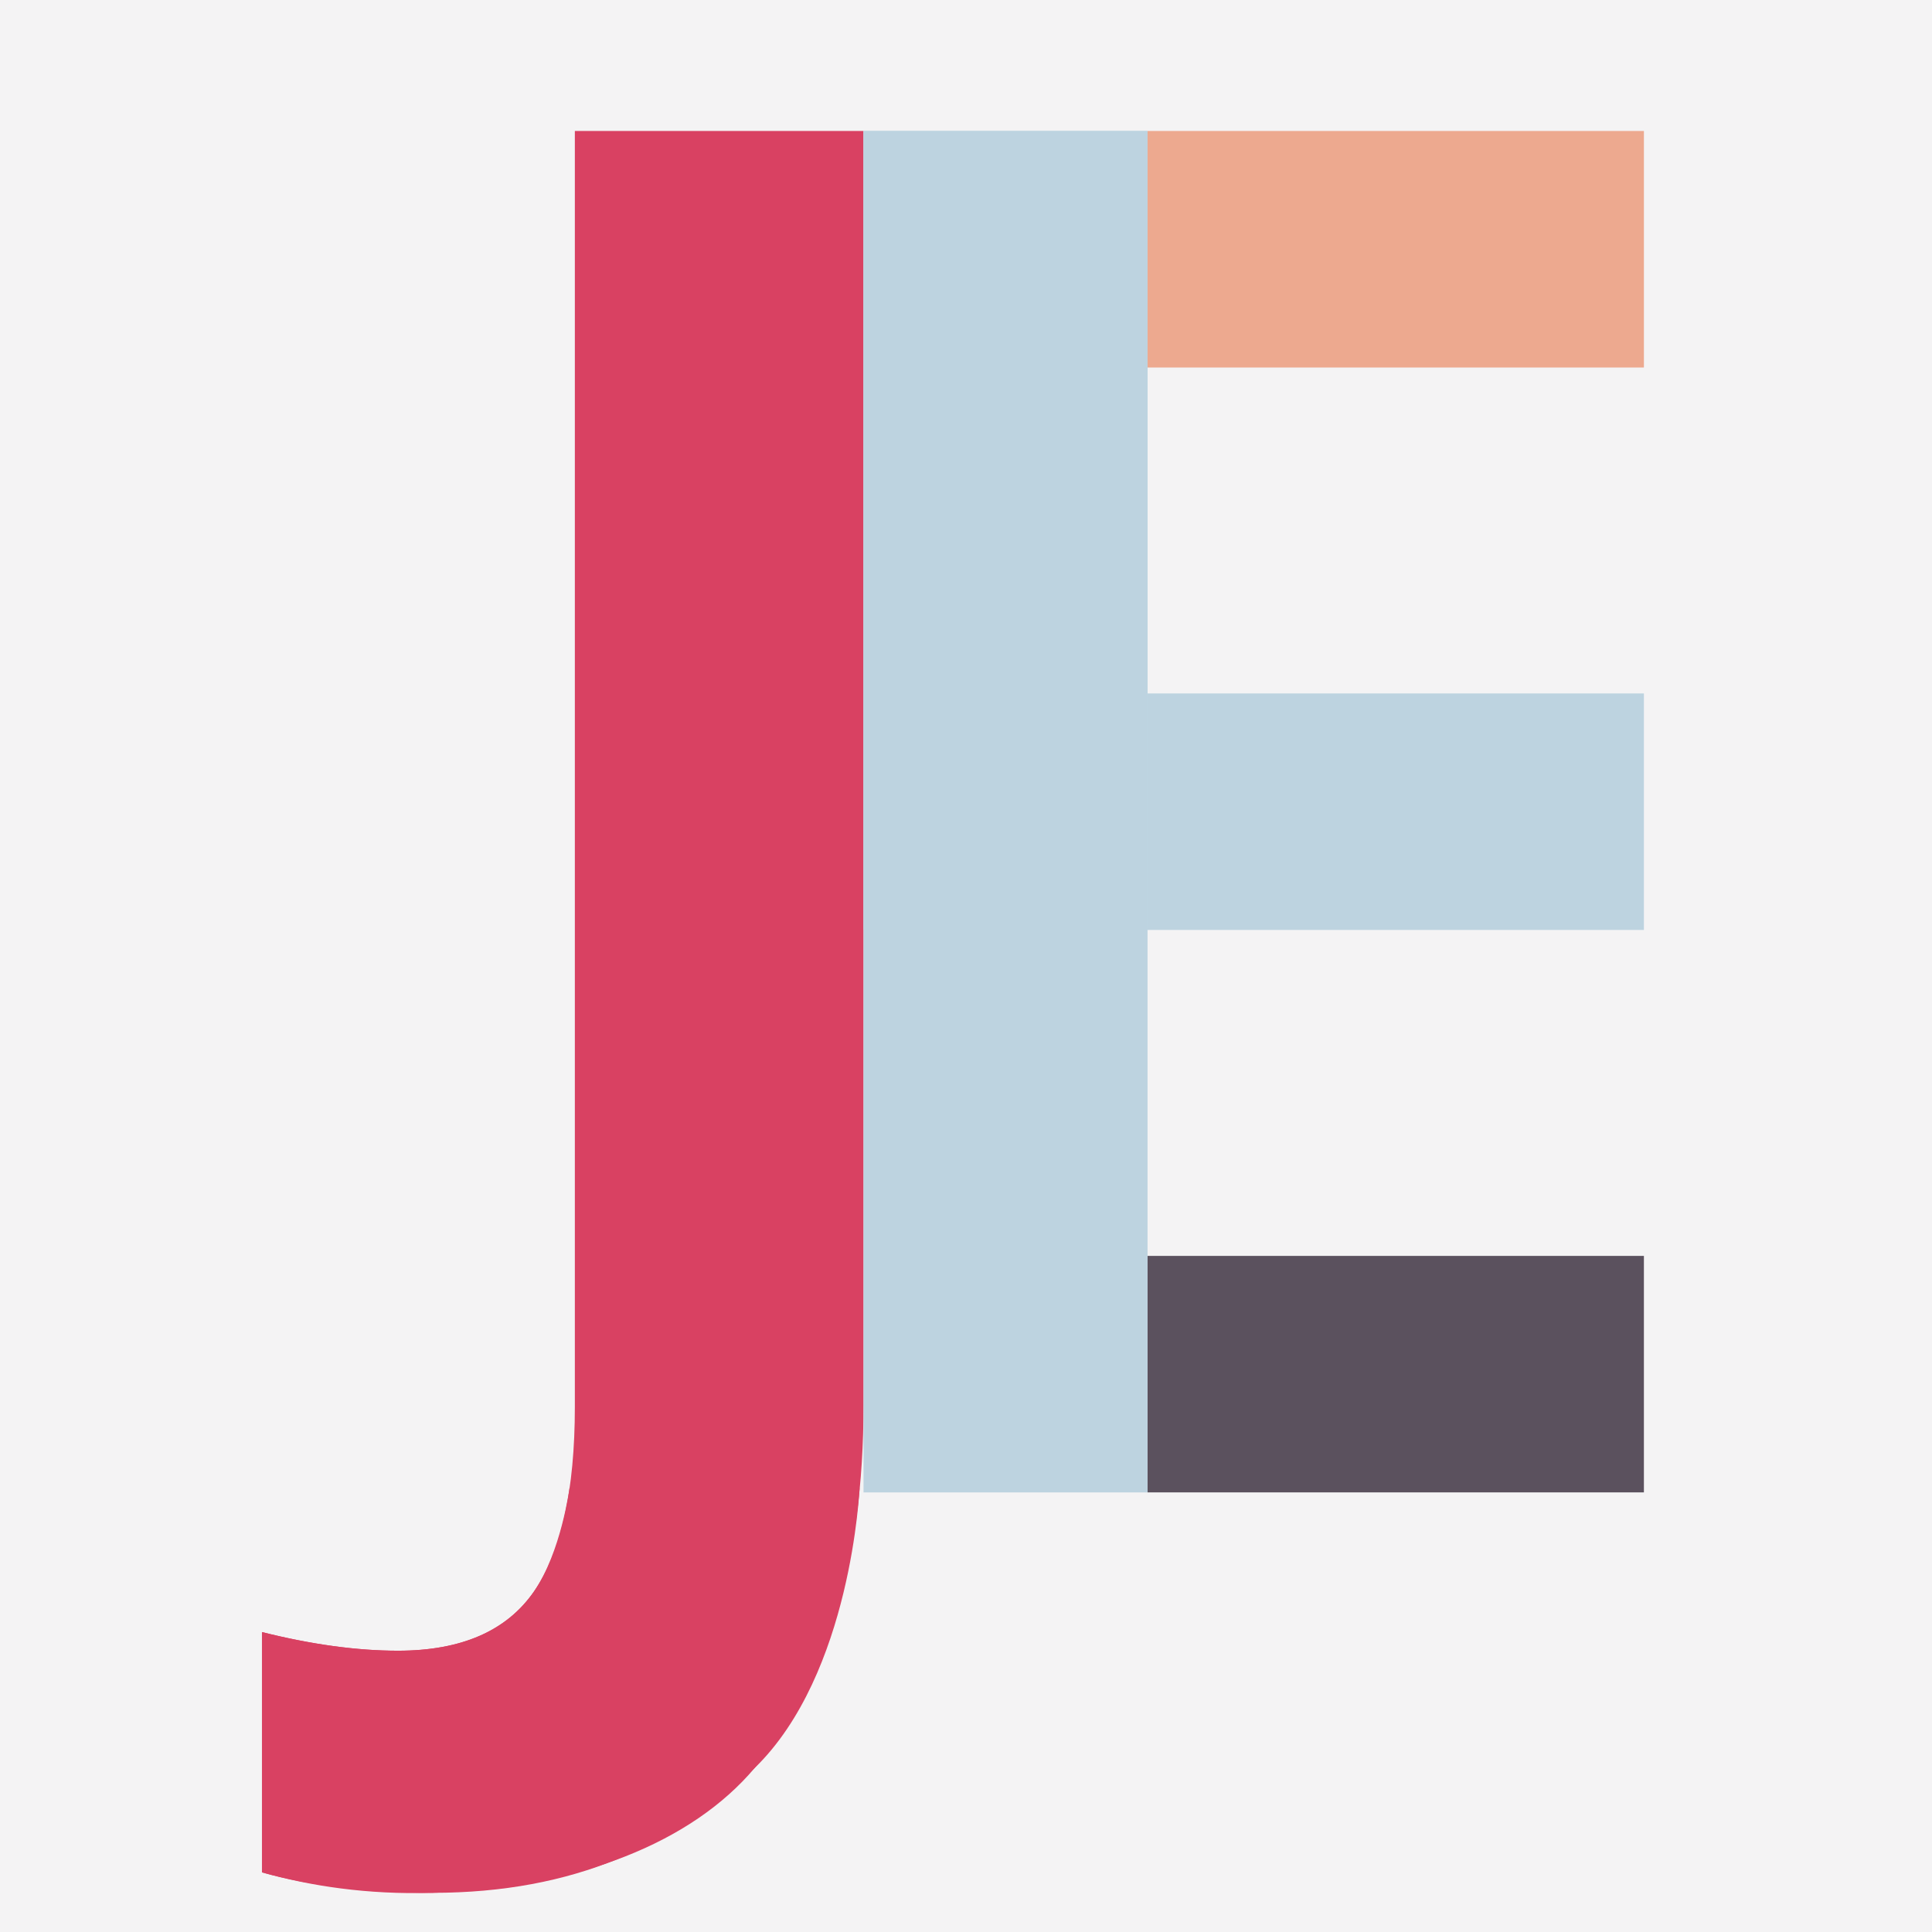
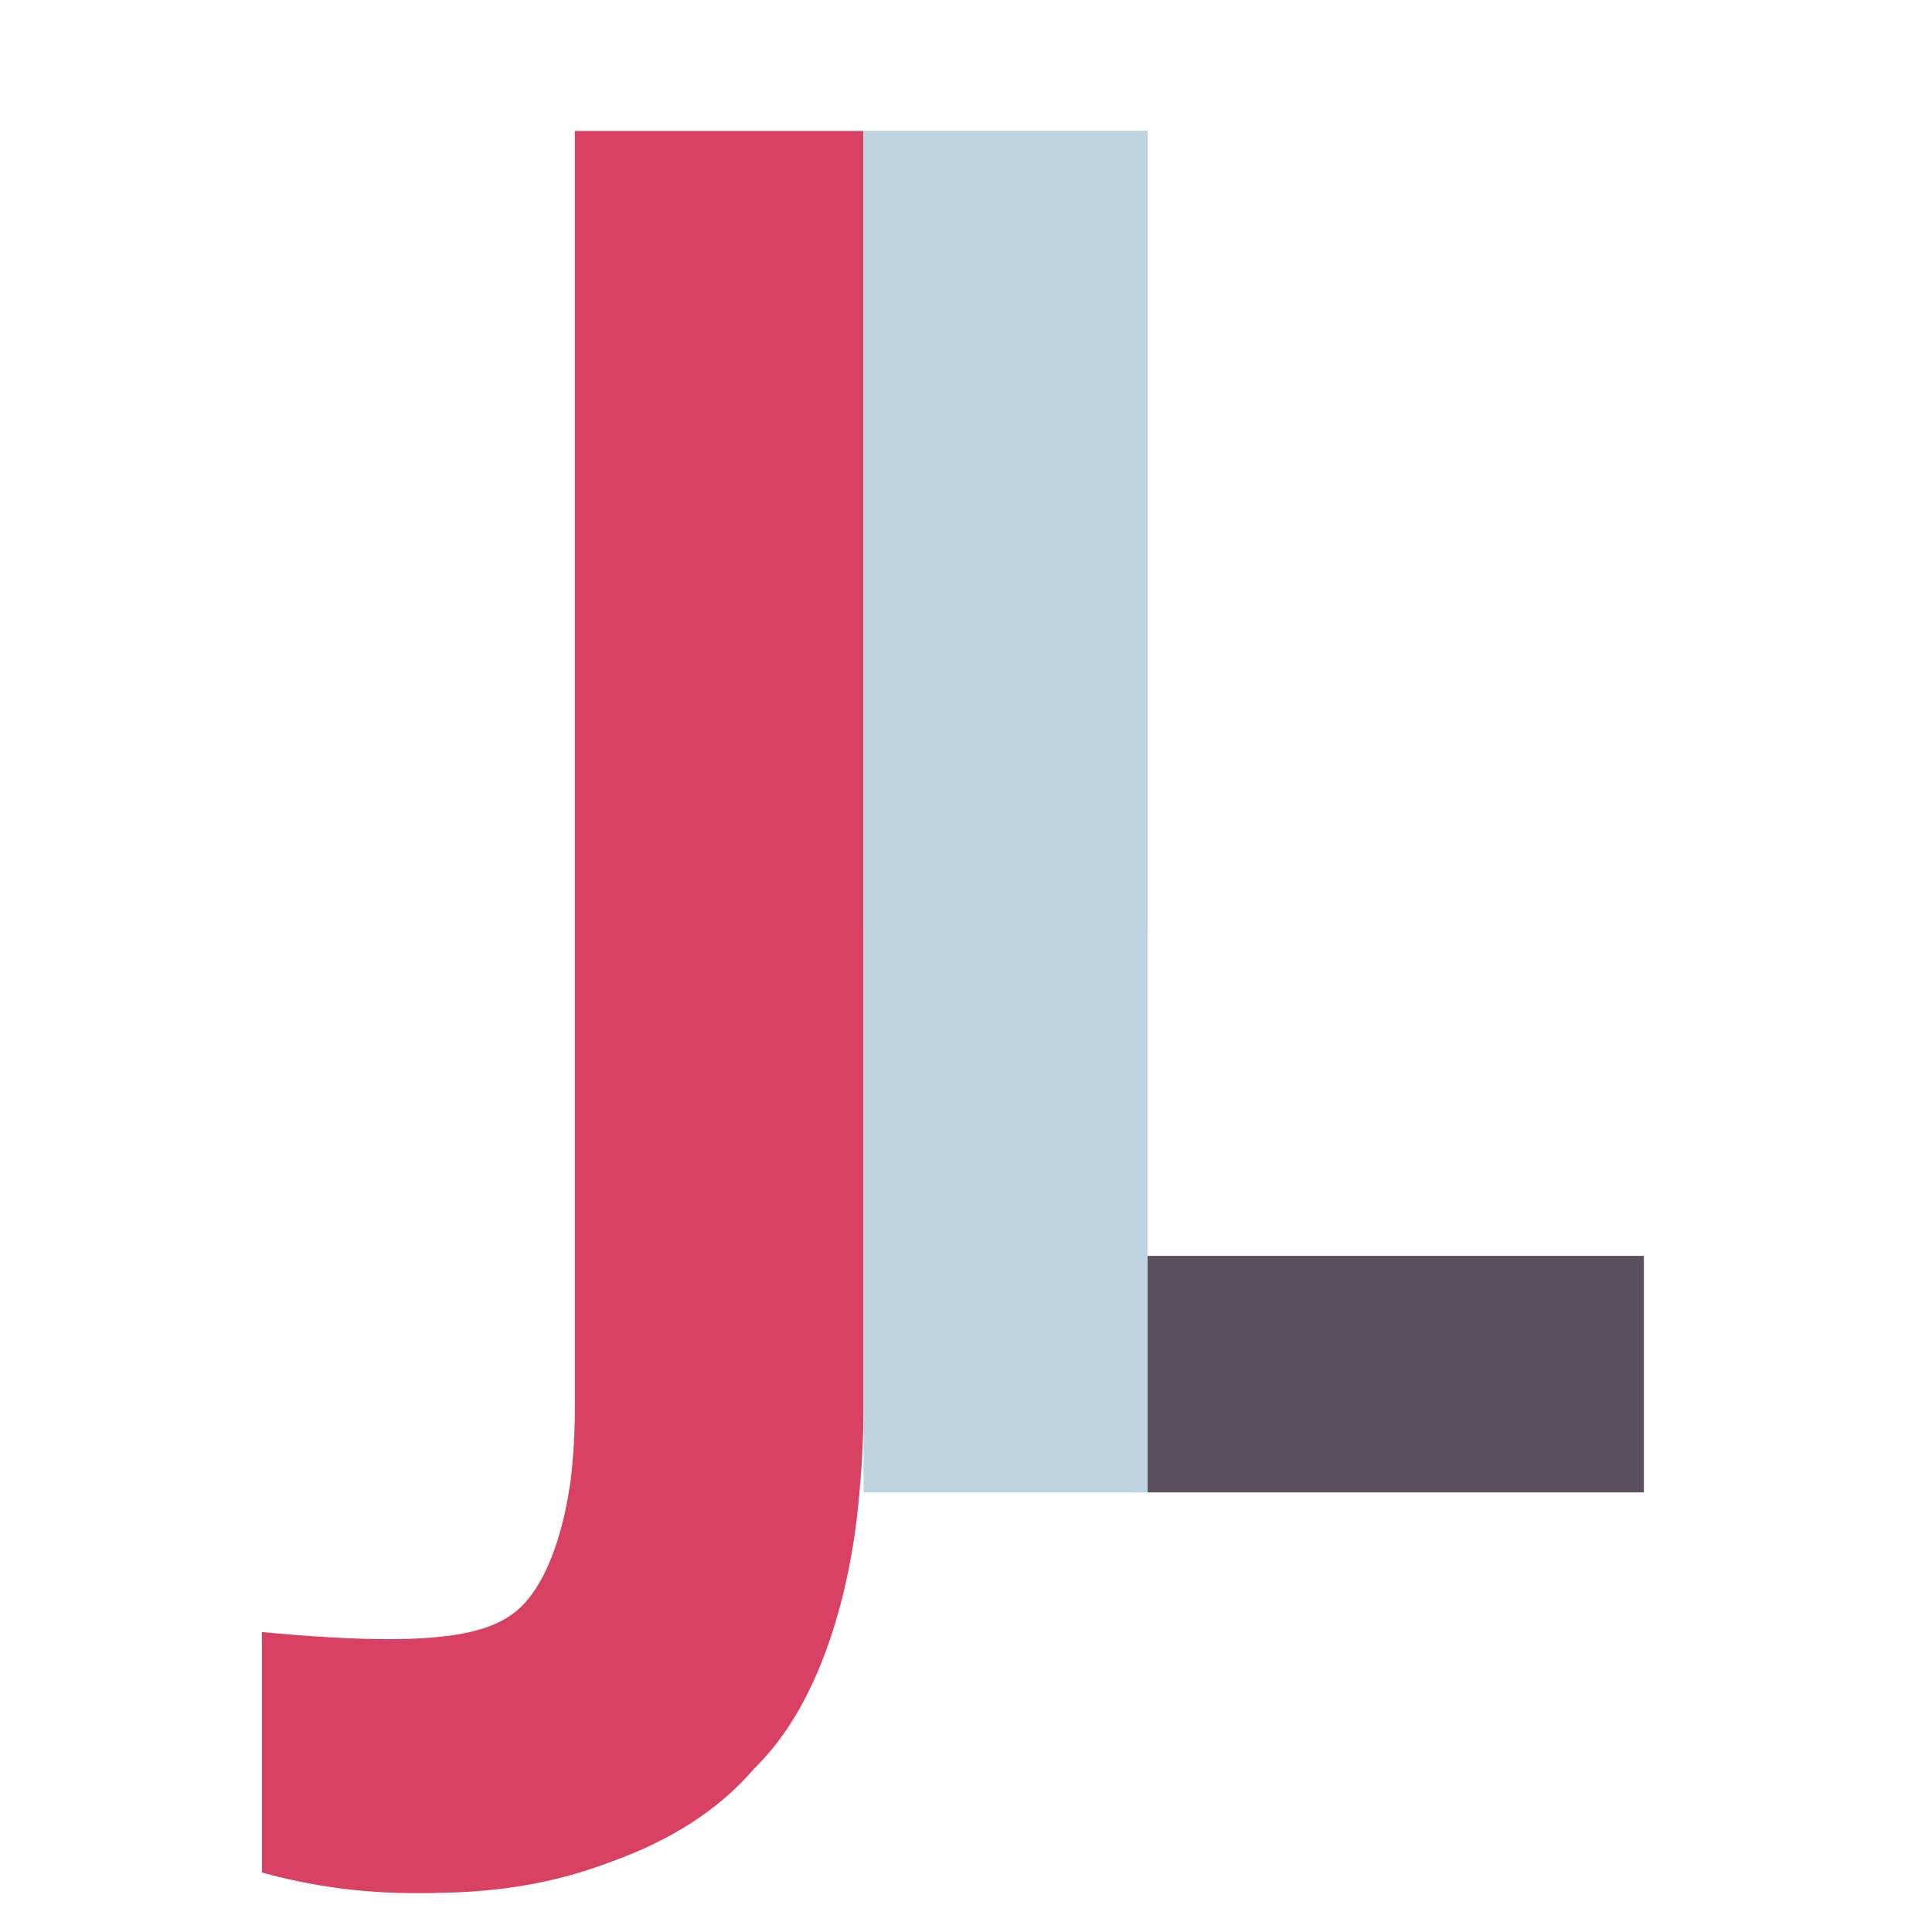
<svg xmlns="http://www.w3.org/2000/svg" width="59px" height="59px" viewBox="0 0 59 59" version="1.1">
  <title>Group 38</title>
  <desc>Created with Sketch.</desc>
  <g id="Page-1" stroke="none" stroke-width="1" fill="none" fill-rule="evenodd">
    <g id="Digital-Design-Social-Media-Webentwicklung--mit-HTML-und-CSS-Screendesigner-JavaScript--Framework-React-Adobe-InDesign-AffinityProjektmanagement-Printdesign-3.-UX-Design-mit------Sketch-Screendesign--mit-Figma-Branded-UX-&amp;--Design-ThinkingSEO-&amp;-SEA-WordPress-PHP-&amp;-MySQL-Sound--&amp;-Videodesign-Webdesign-UX/UI-Designer-Animation-Design-9.-Adobe--After-Effects-9.-Adobe--After-Effects-8.-Adobe-Illustrator--Videojournalist-5.-Adobe-Photoshop-Webentwicklung-Google-Ads-Online-Marketing--Management-Online-Marketing-&amp;--Mobile-Marketing-Content-Manager-JavaScript/ECMA-Screendesign-&amp;--UI-Design-mit-Sketch-Screendesign-mit--Adobe-XD-Flutter-Frontend-DeveloperE-Commerce-Google-Analytics-Usability-&amp;-User-Experience-" transform="translate(-598, -205)">
      <g id="Group-38" transform="translate(598, 205)">
-         <rect id="Rectangle-Copy-21" fill="#F4F3F4" x="0" y="0" width="59" height="59" />
        <path d="M13.204,57.804 C11.214,57.864 9.479,57.595 8,57.179 L8,49.841 C9.517,50.221 10.901,50.41 12.152,50.41 C14.086,50.41 15.469,49.808 16.304,48.605 C17.137,47.4 17.555,45.519 17.555,42.96 L17.555,4 L26.371,4 L26.371,42.903 C26.371,47.756 25.219,51.415 23.044,53.994 C21.145,56.243 17.696,57.667 13.204,57.804" id="Fill-252" fill="#D94162" />
-         <path d="M13.204,57.804 C11.213,57.804 9.479,57.595 8,57.179 L8,49.841 C9.517,50.221 10.901,50.41 12.152,50.41 C14.086,50.41 15.469,49.808 16.304,48.605 C17.137,47.4 17.391,45.445 17.391,45.445 L26.249,45.445 C26.249,45.445 26.008,51.119 23.044,53.994 C20.622,56.34 17.546,57.804 13.204,57.804" id="Fill-253" fill="#D94162" />
+         <path d="M13.204,57.804 C11.213,57.804 9.479,57.595 8,57.179 L8,49.841 C14.086,50.41 15.469,49.808 16.304,48.605 C17.137,47.4 17.391,45.445 17.391,45.445 L26.249,45.445 C26.249,45.445 26.008,51.119 23.044,53.994 C20.622,56.34 17.546,57.804 13.204,57.804" id="Fill-253" fill="#D94162" />
        <polygon id="Fill-254" fill="#BDD3E0" points="35.044 11.223 35.044 21.944 35.044 29.138 35.044 45.576 26.371 45.576 26.371 4 35.044 4" />
        <polygon id="Fill-255" fill="#BDD3E0" points="35.044 8.236 35.044 14.524 35.044 18.745 35.044 28.385 26.371 28.385 26.371 4 35.044 4" />
-         <polygon id="Fill-256" fill="#EDA98F" points="35.045 11.223 50.202 11.223 50.202 4 35.045 4" />
-         <polygon id="Fill-257" fill="#BDD3E0" points="35.045 28.399 50.202 28.399 50.202 21.176 35.045 21.176" />
        <polygon id="Fill-258" fill="#5B515E" points="35.045 45.575 50.202 45.575 50.202 38.353 35.045 38.353" />
      </g>
    </g>
  </g>
</svg>